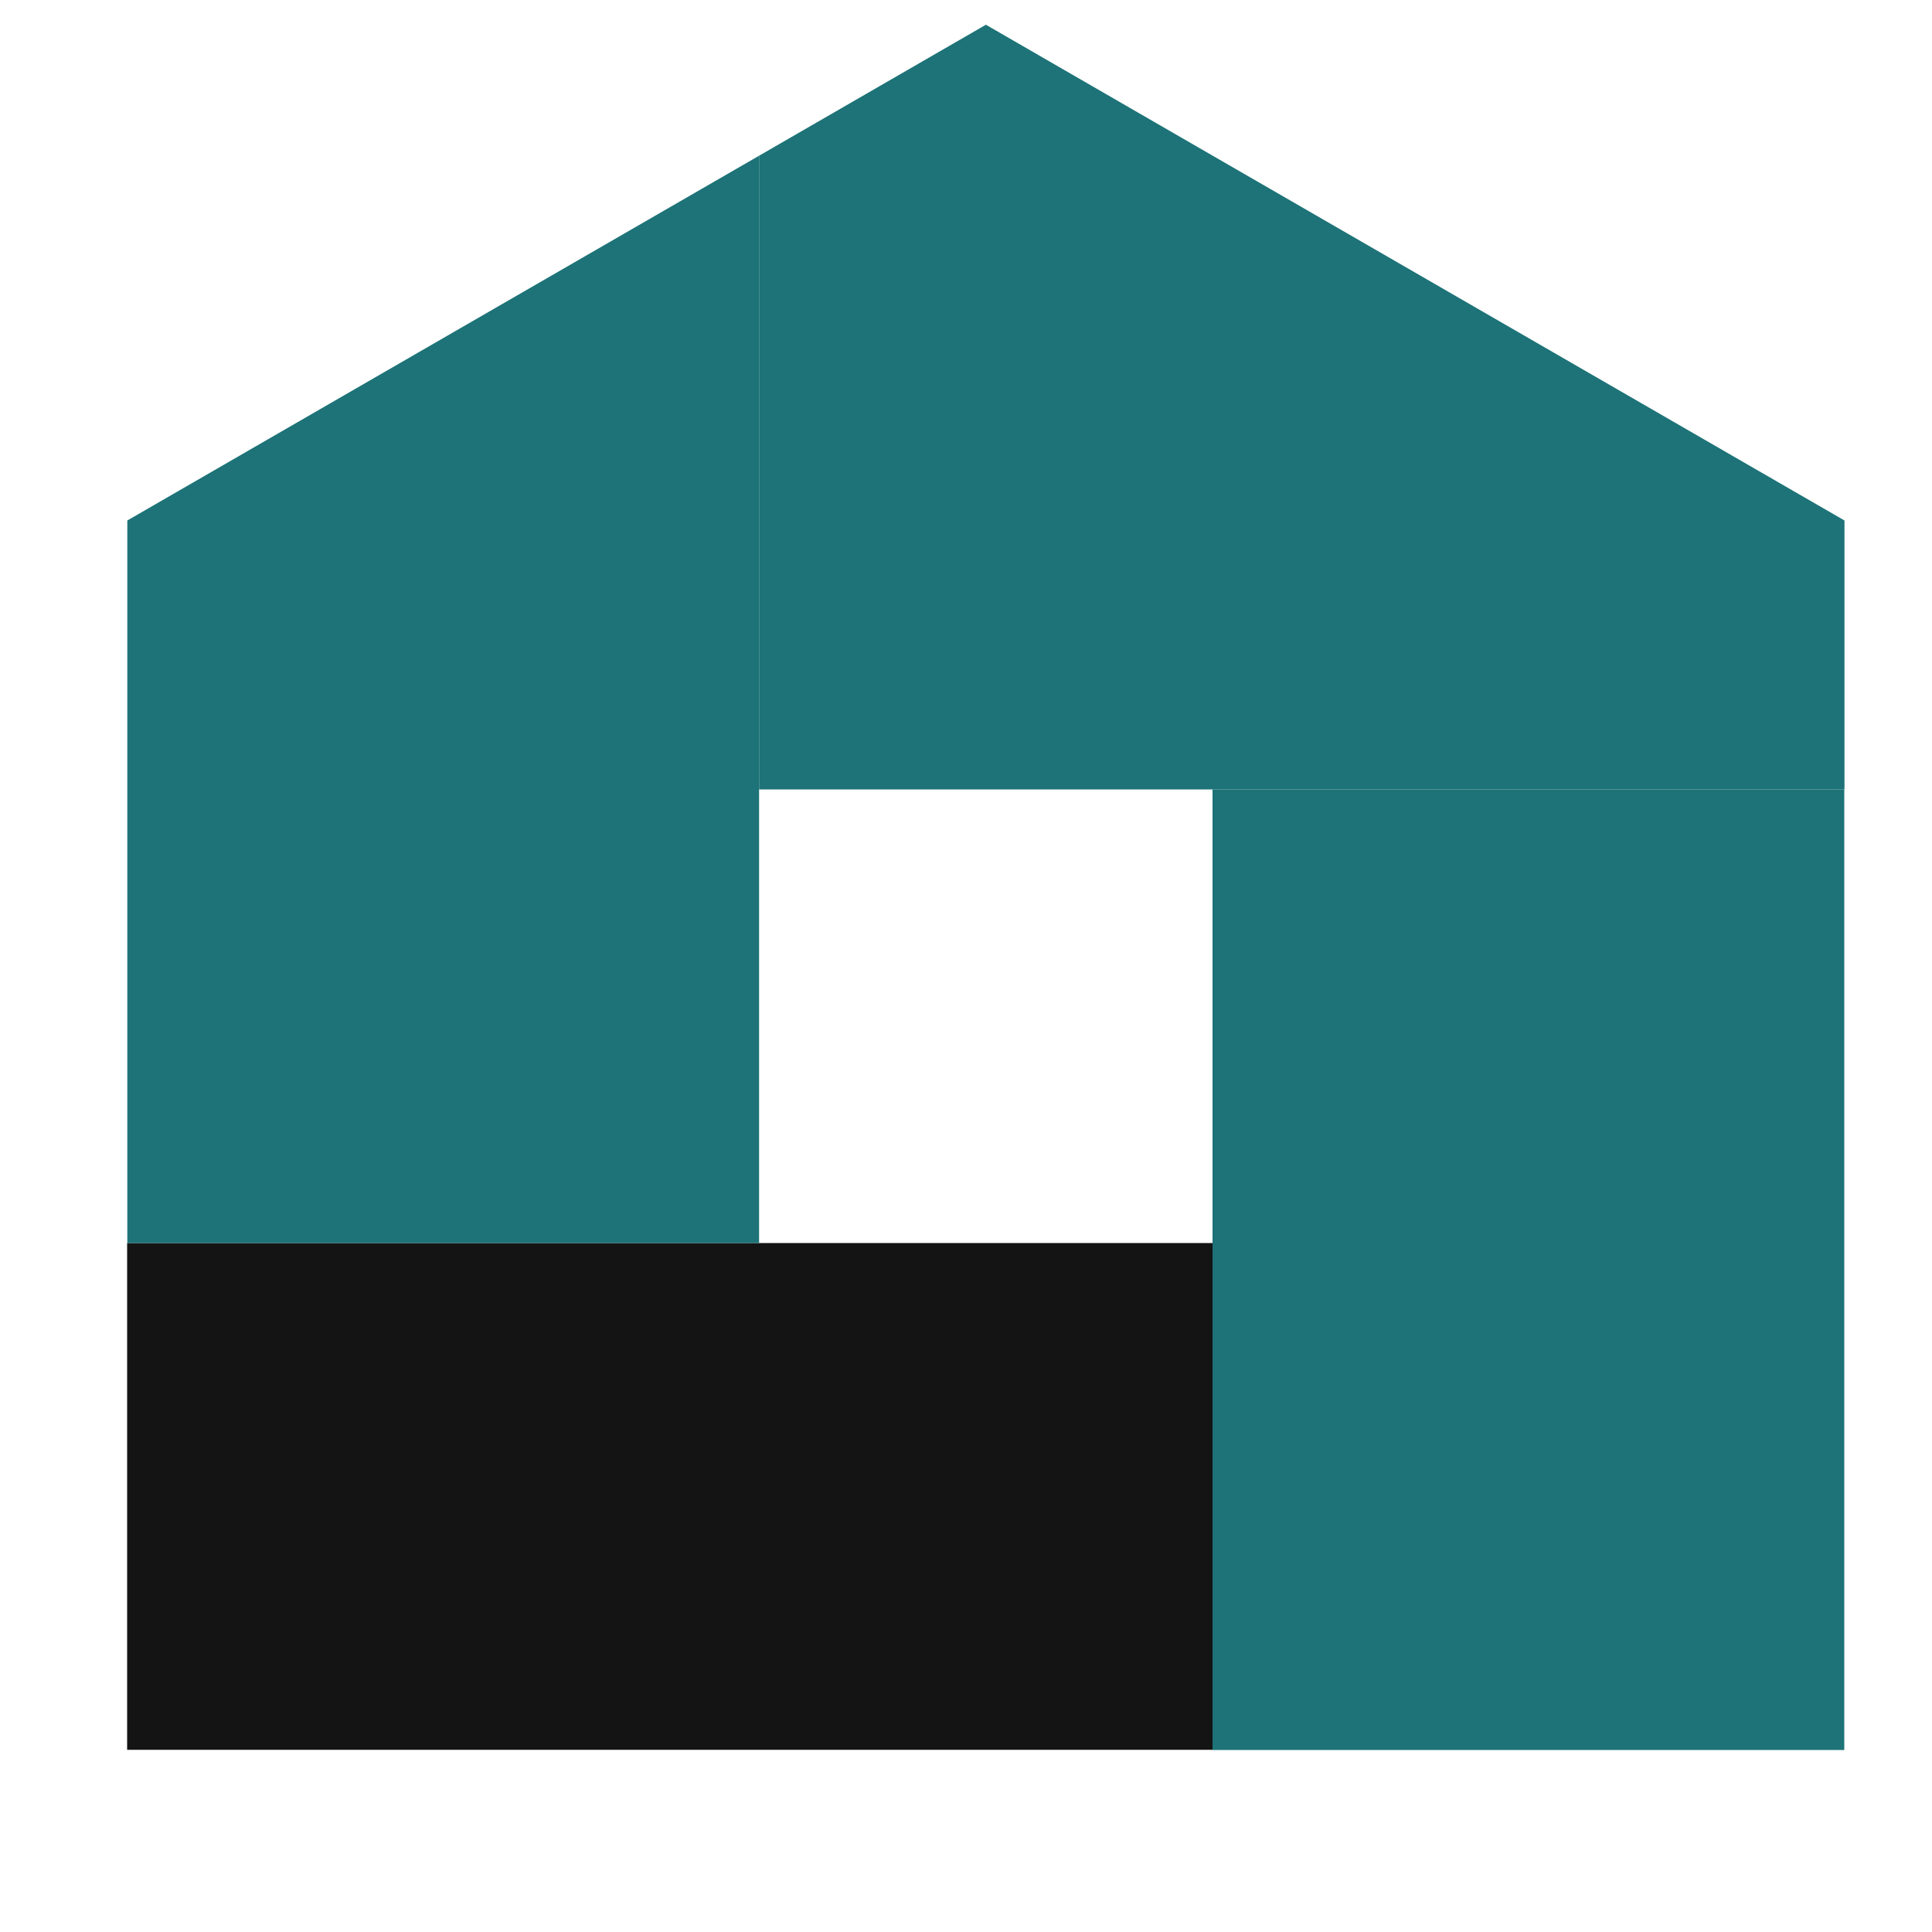
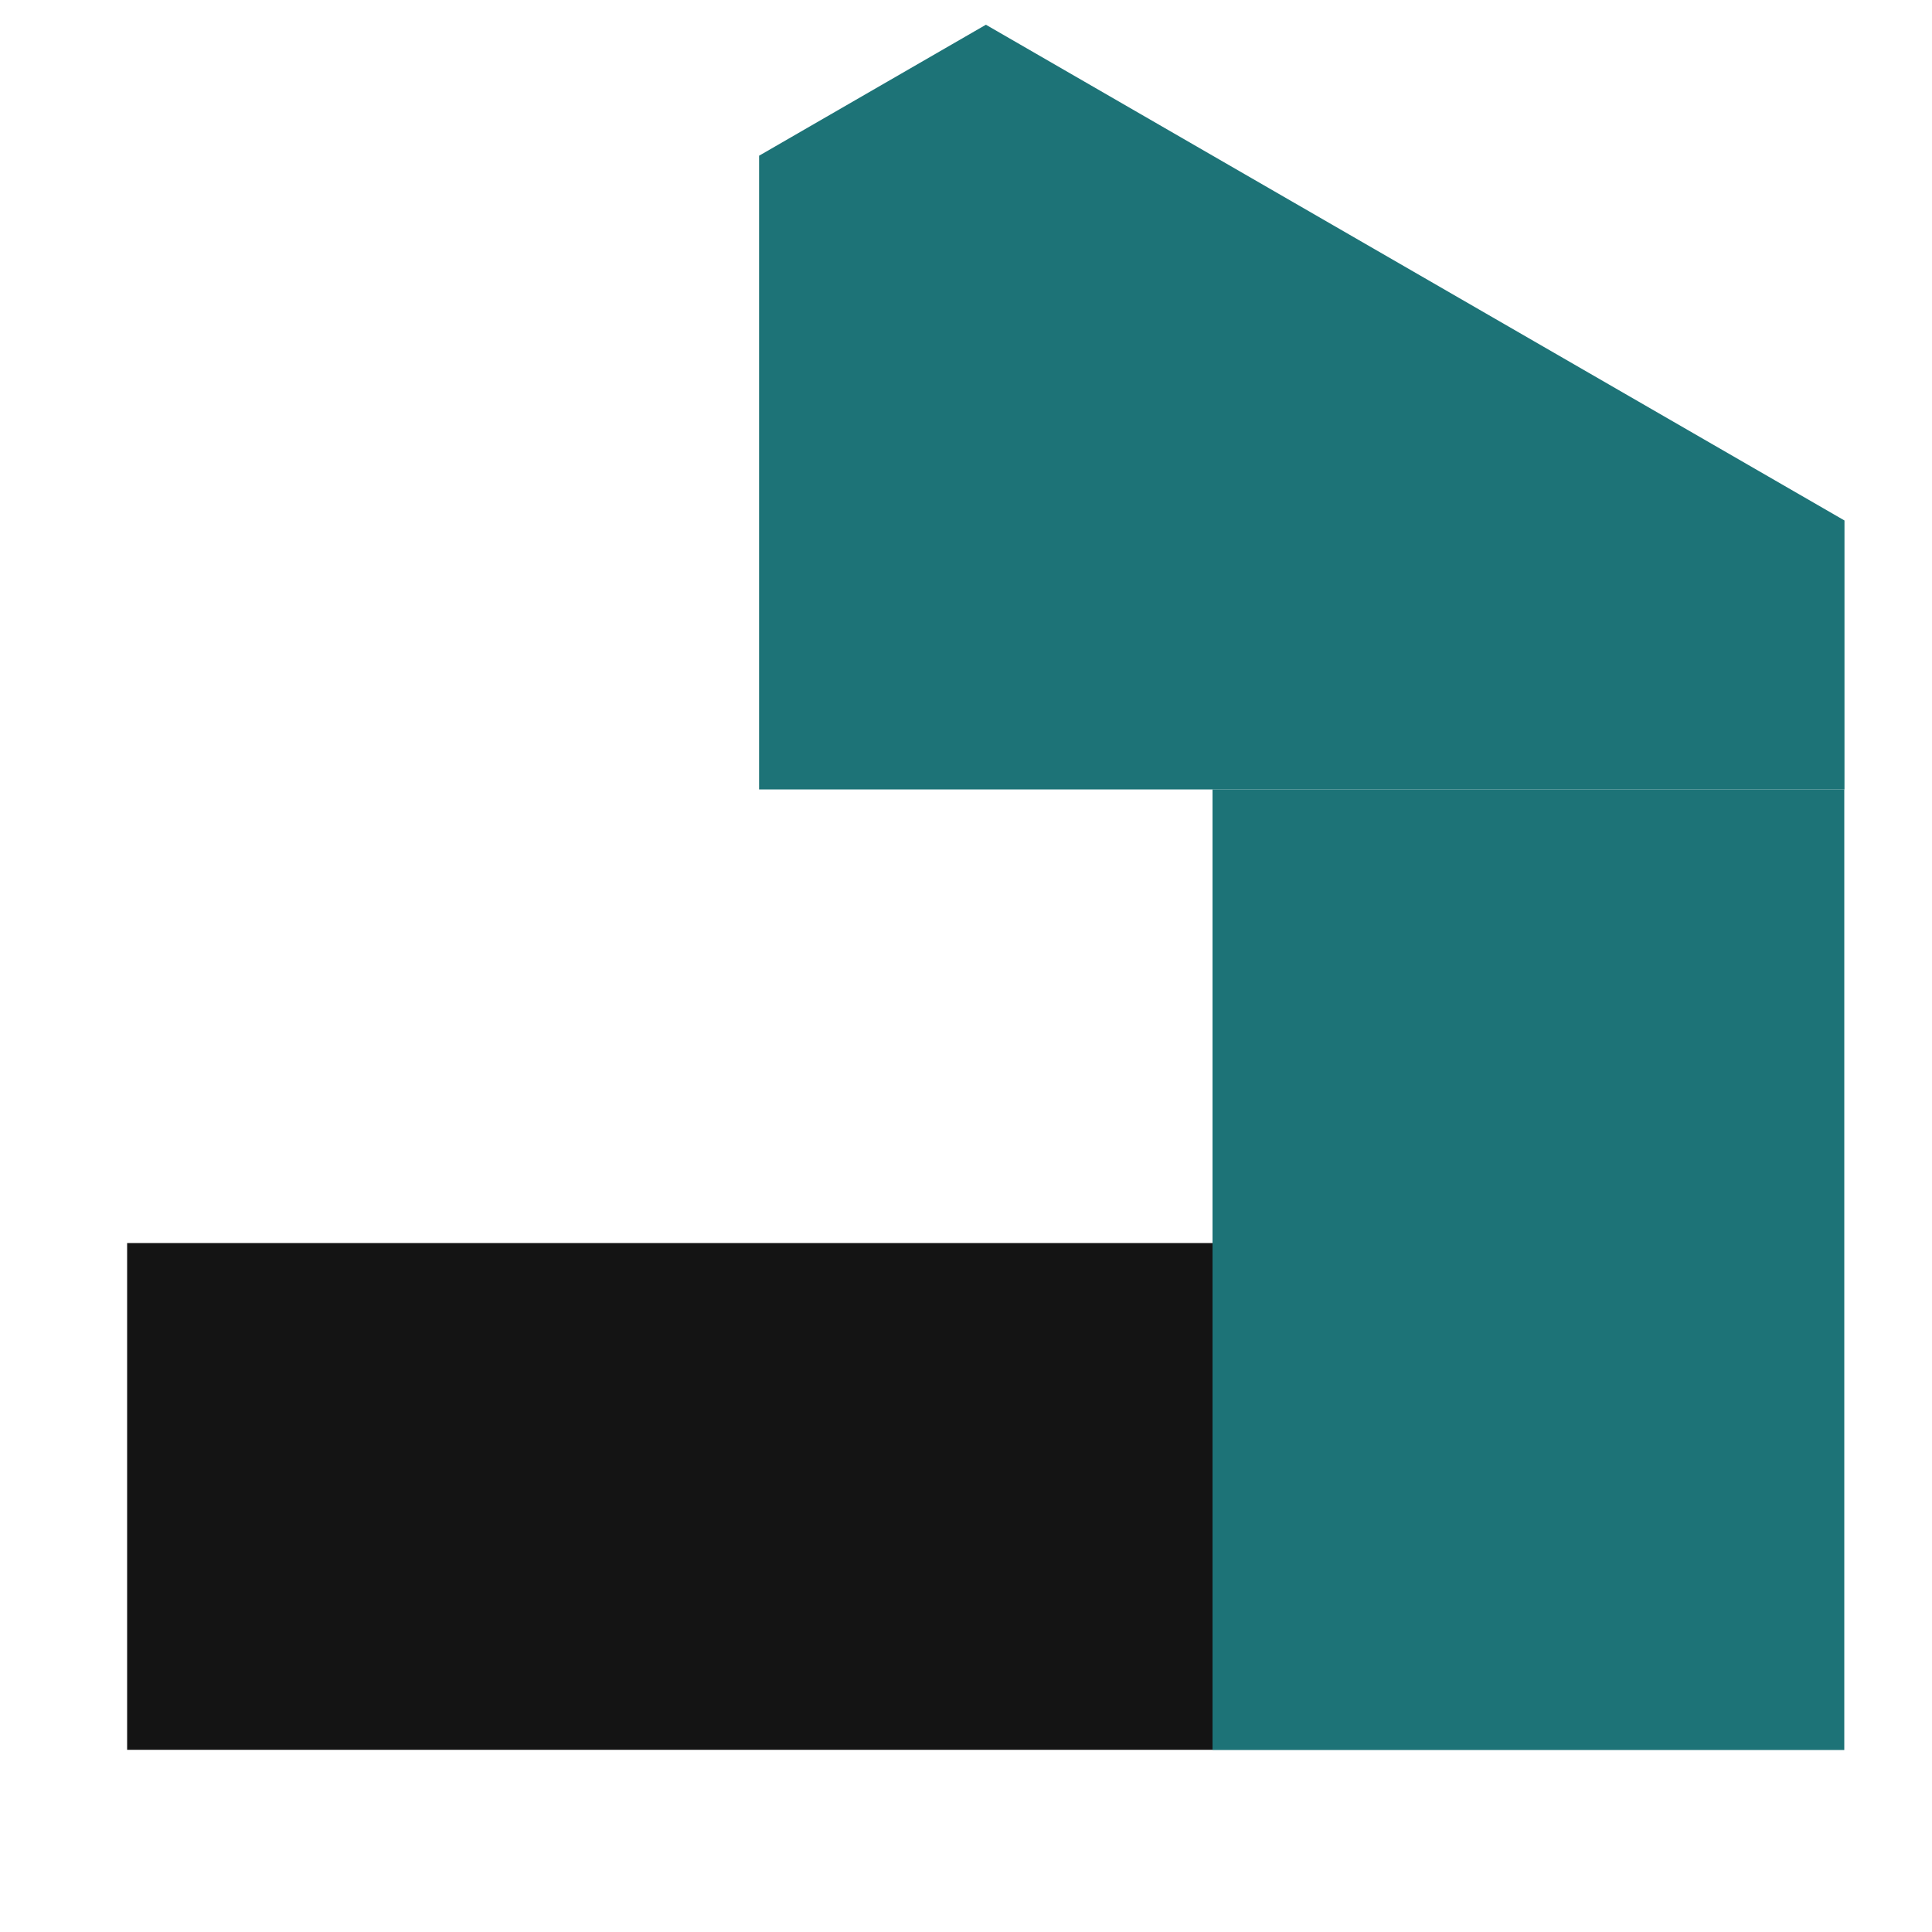
<svg xmlns="http://www.w3.org/2000/svg" version="1.1" id="Layer_1" x="0px" y="0px" viewBox="0 0 100 100" style="enable-background:new 0 0 100 100;" xml:space="preserve">
  <style type="text/css">
	.office_st0{fill:#1D7377;}
	.office_st1{fill:#141414;}
</style>
  <polygon class="office_st0" points="95.47,40.86 39.29,40.86 39.29,8.06 51.03,1.28 62.77,8.06 95.47,26.94 " />
  <rect x="62.76" y="40.86" class="office_st0" width="32.7" height="49.72" />
  <rect x="6.58" y="64.34" class="office_st1" width="56.18" height="26.23" />
-   <polygon class="office_st0" points="39.29,64.34 6.59,64.34 6.59,26.94 39.29,8.06 " />
</svg>